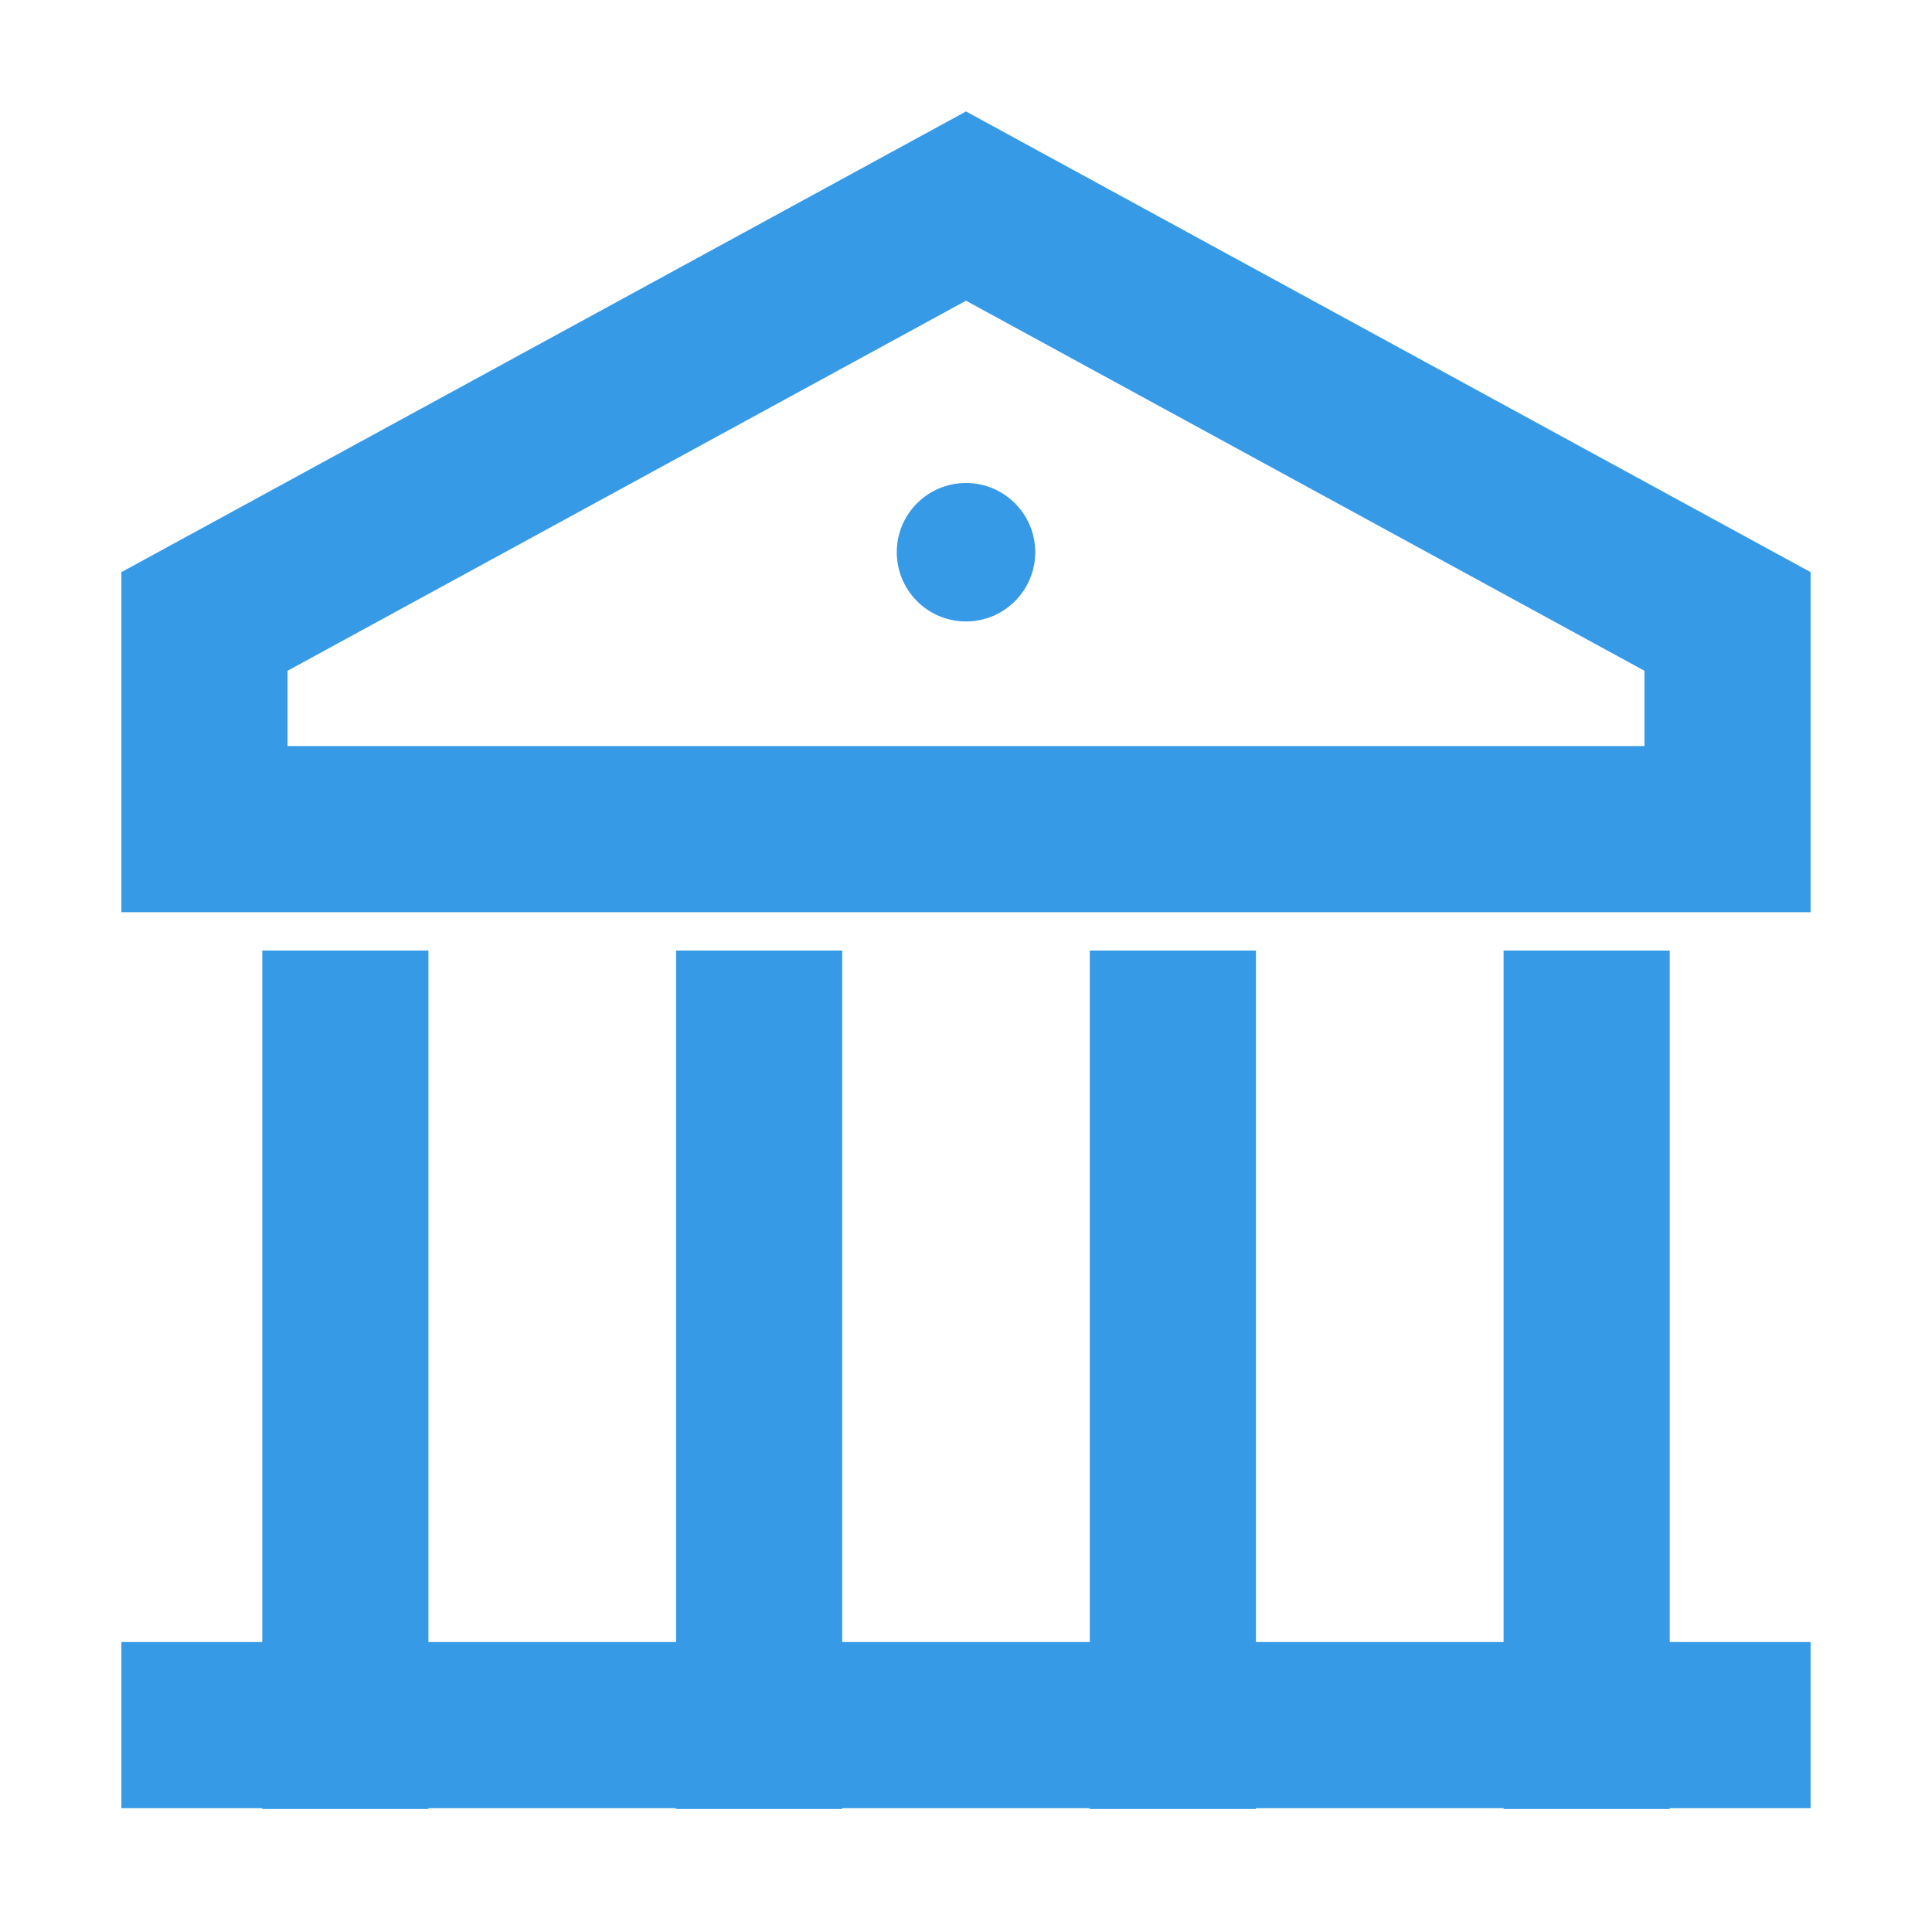
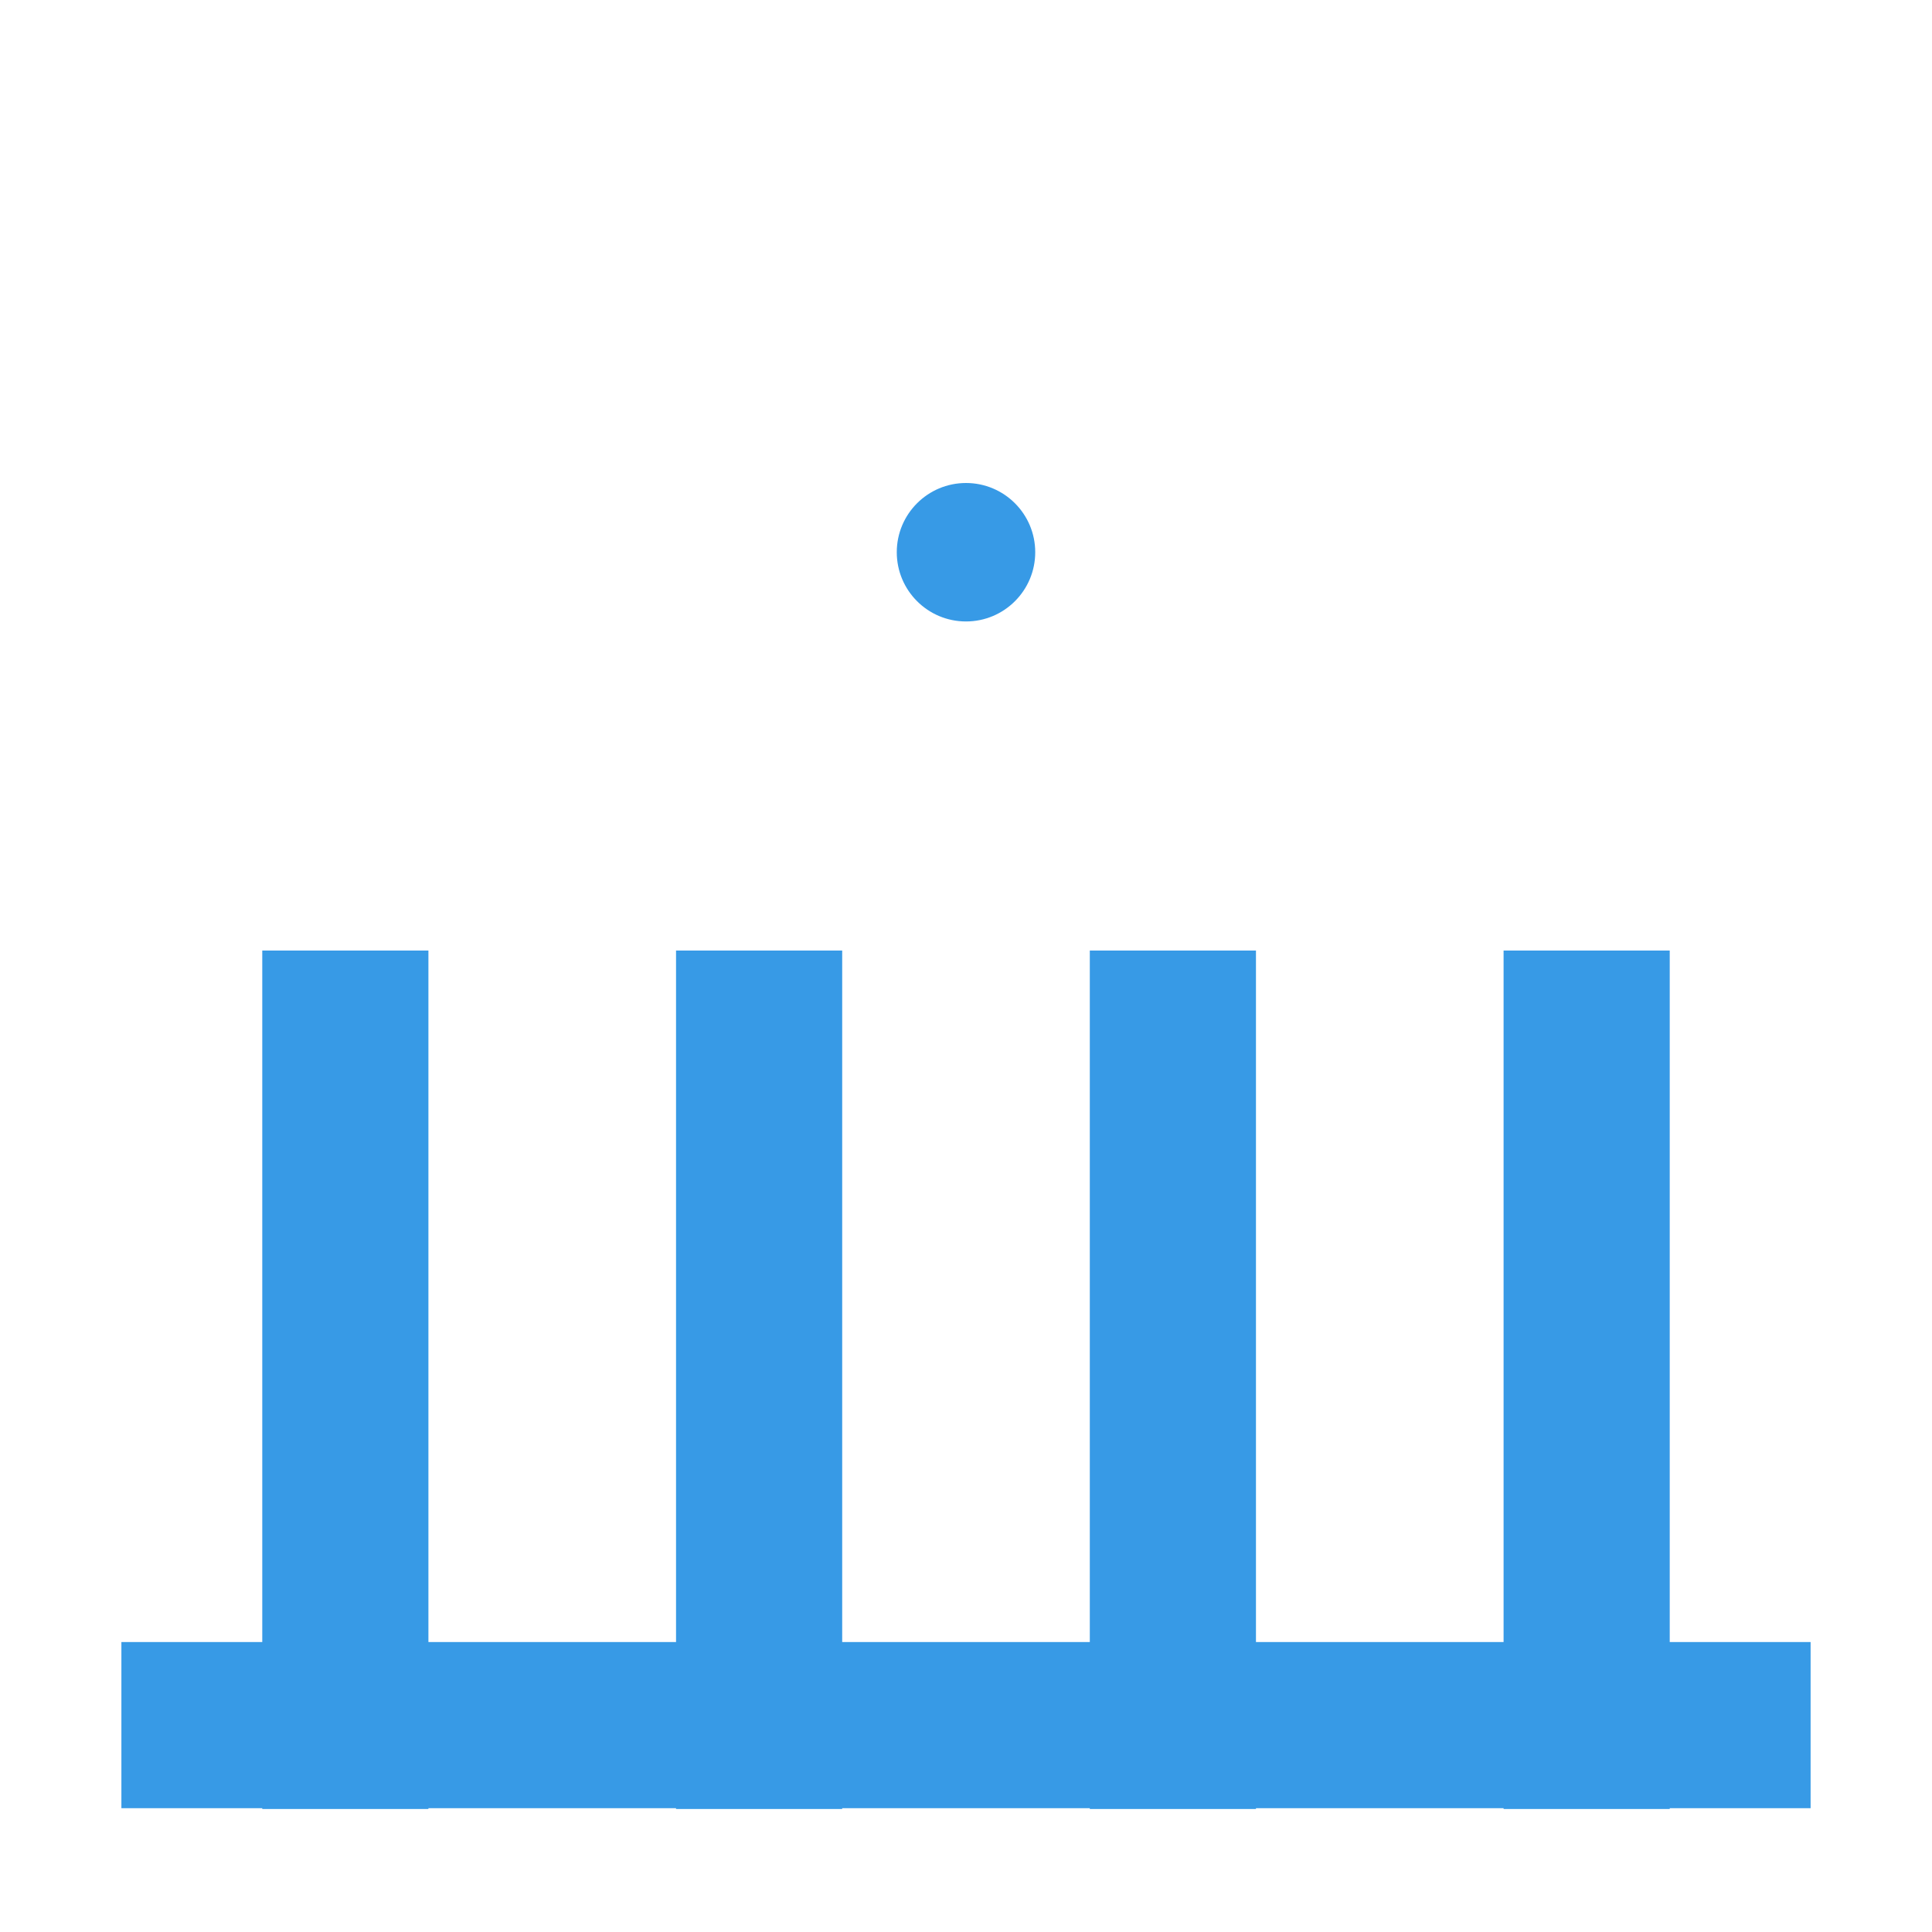
<svg xmlns="http://www.w3.org/2000/svg" width="24" height="24" viewBox="0 0 24 24" fill="none">
-   <path d="M12 2.56L2.54 7.72L2.54 10.3L21.46 10.3L21.46 7.72L12 2.56Z" stroke="#379AE6" stroke-width="2.064" stroke-miterlimit="10" stroke-linecap="square" />
  <path d="M4.29 21.44L4.29 12.84" stroke="#379AE6" stroke-width="2.064" stroke-miterlimit="10" stroke-linecap="square" />
  <path d="M9.43 21.44L9.43 12.84" stroke="#379AE6" stroke-width="2.064" stroke-miterlimit="10" stroke-linecap="square" />
  <path d="M14.57 21.44L14.57 12.84" stroke="#379AE6" stroke-width="2.064" stroke-miterlimit="10" stroke-linecap="square" />
  <path d="M19.71 21.44L19.71 12.84" stroke="#379AE6" stroke-width="2.064" stroke-miterlimit="10" stroke-linecap="square" />
  <path d="M2.54 21.43L21.46 21.43" stroke="#379AE6" stroke-width="2.064" stroke-miterlimit="10" stroke-linecap="square" />
  <path d="M12 7.72C12.475 7.72 12.86 7.335 12.86 6.86C12.86 6.385 12.475 6 12 6C11.525 6 11.14 6.385 11.14 6.86C11.14 7.335 11.525 7.72 12 7.72Z" fill="#379AE6" />
</svg>